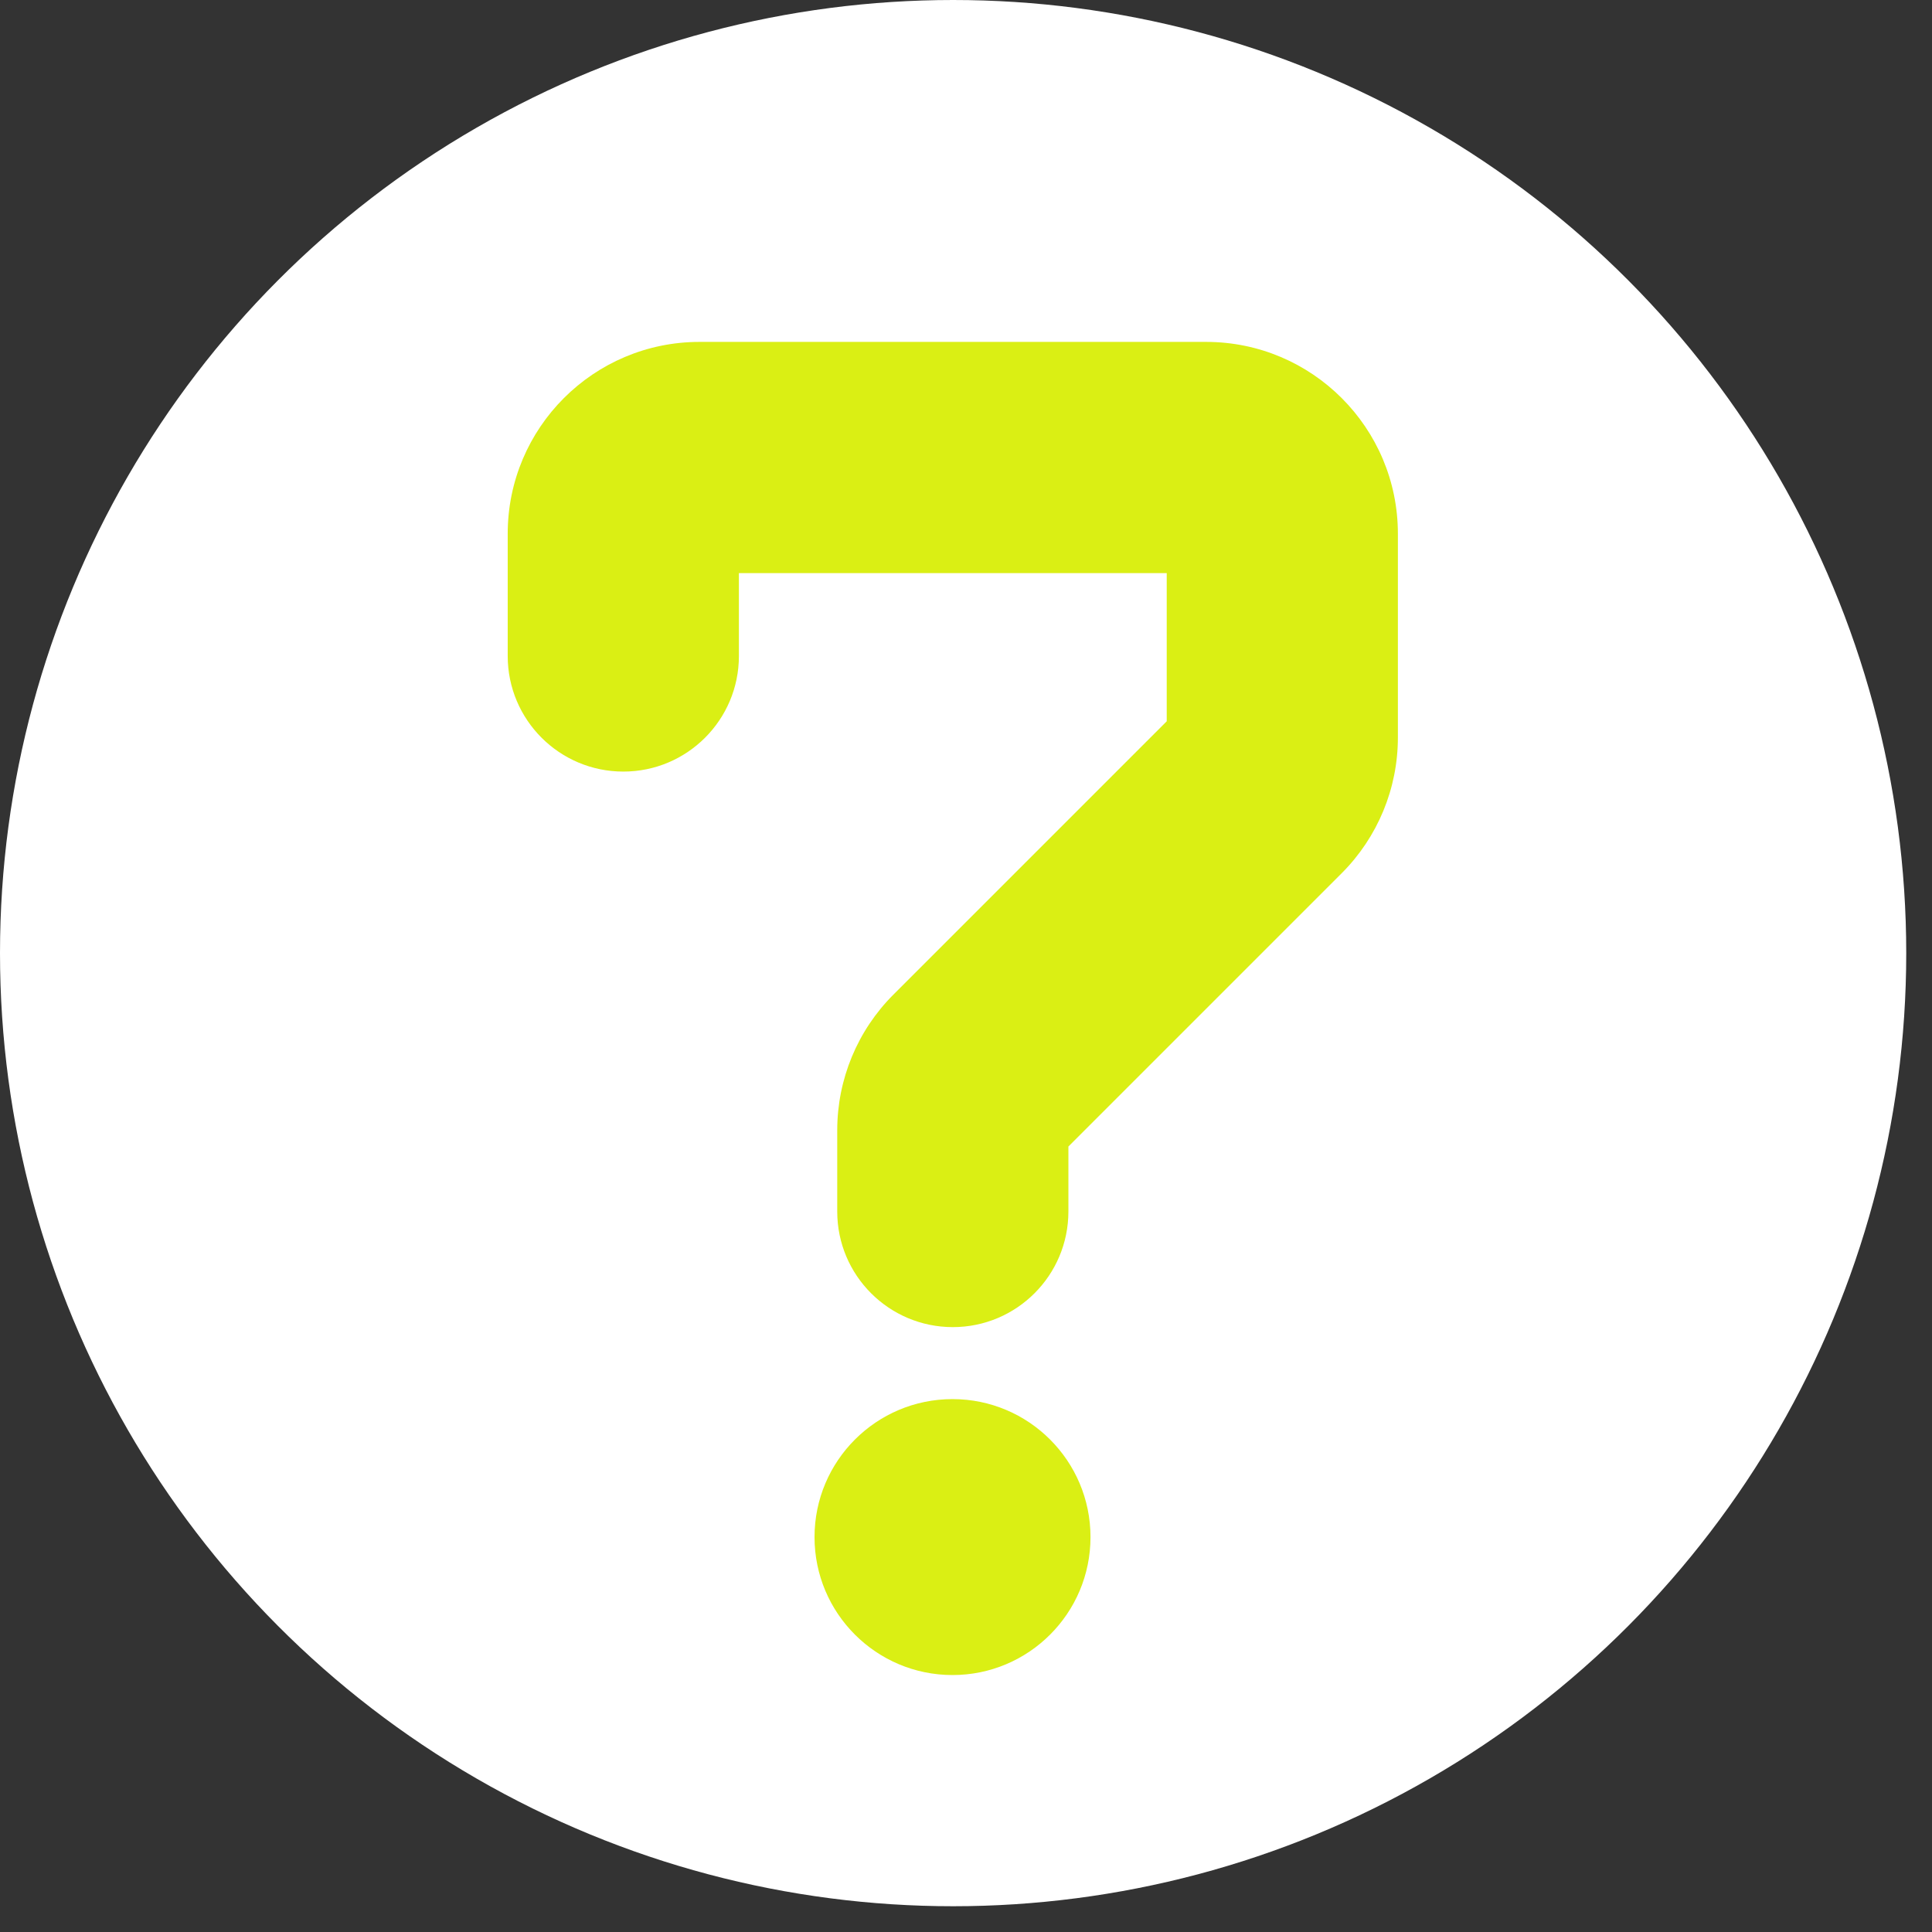
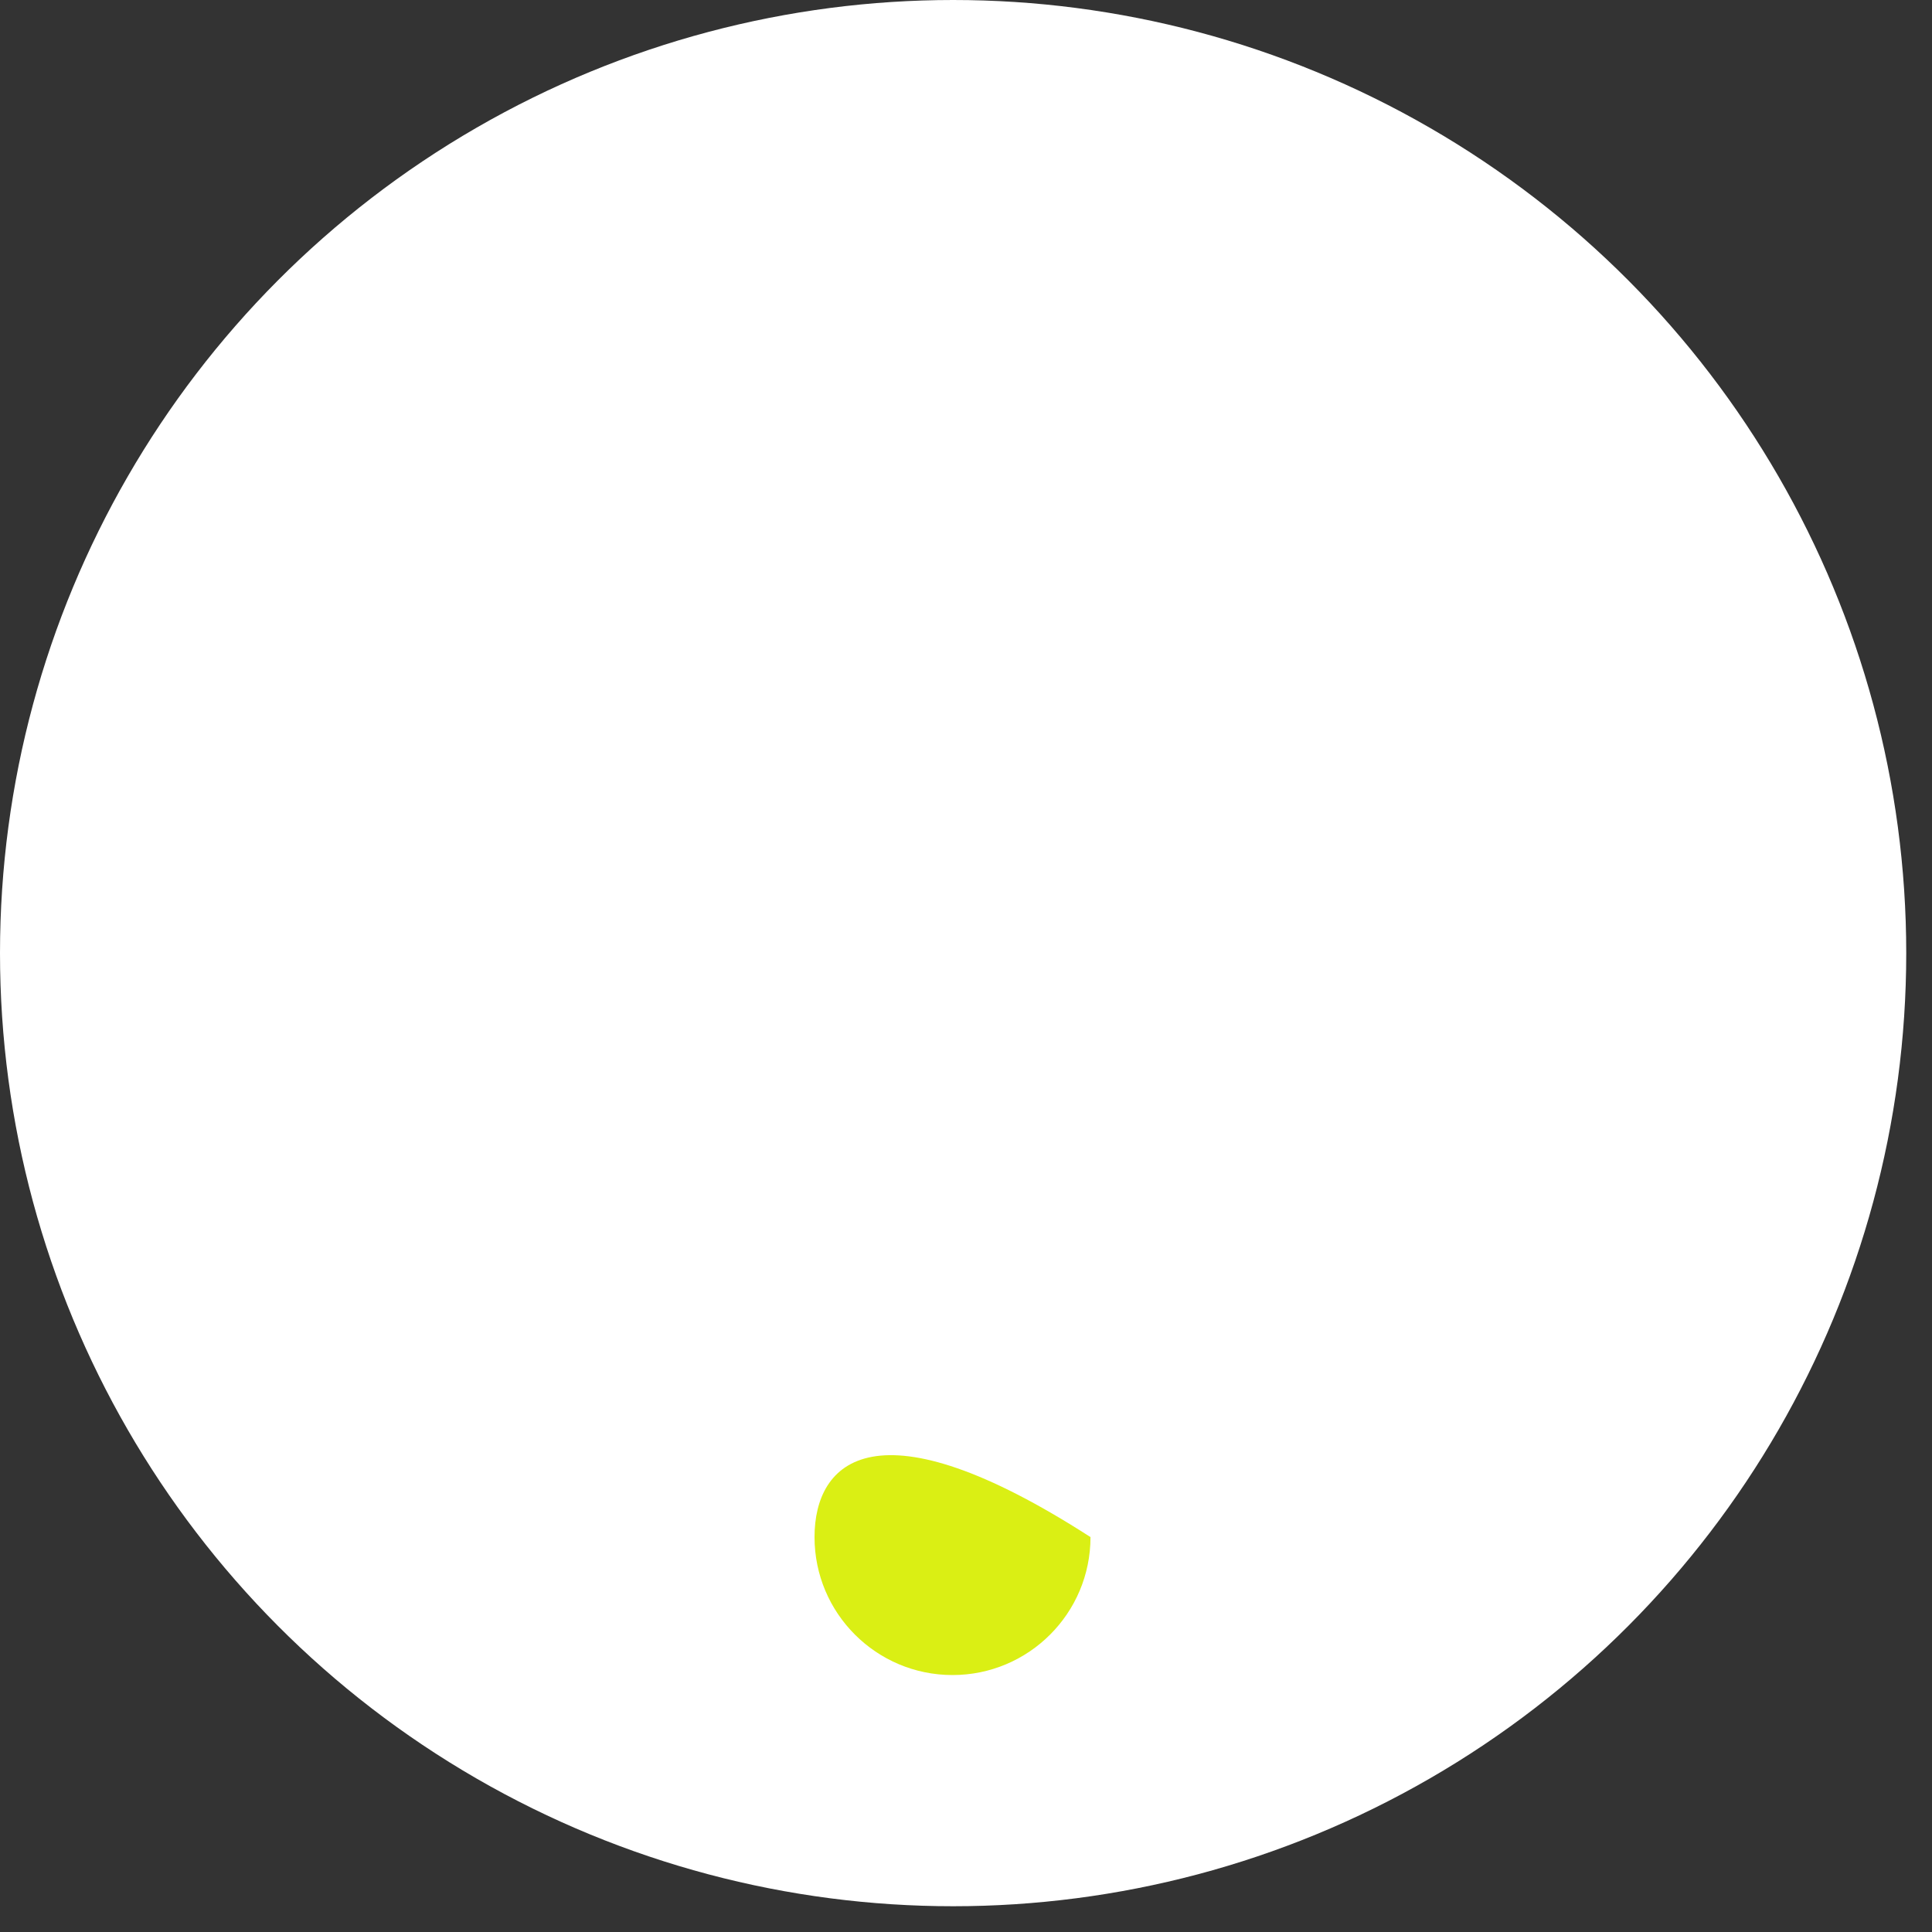
<svg xmlns="http://www.w3.org/2000/svg" width="57" height="57" viewBox="0 0 57 57" fill="none">
  <rect x="0" y="0" width="57" height="57" fill="#333333" stroke="none" />
  <circle cx="28.12" cy="28.12" r="28.12" fill="white" />
-   <path d="M21.8 19.354V16.908H34.422V21.28L26.359 29.343C25.297 30.405 24.701 31.844 24.701 33.346V35.743C24.701 37.627 26.228 39.154 28.111 39.154C29.994 39.154 31.521 37.627 31.521 35.743V33.826L39.585 25.762C40.646 24.701 41.242 23.262 41.242 21.76V15.747C41.242 12.621 38.709 10.087 35.583 10.087H20.639C17.513 10.087 14.979 12.621 14.979 15.747V19.354C14.979 21.237 16.506 22.764 18.39 22.764C20.273 22.764 21.8 21.237 21.8 19.354Z" fill="#DAEF14" />
-   <path d="M28.102 49.419C30.35 49.419 32.173 47.597 32.173 45.349C32.173 43.101 30.35 41.278 28.102 41.278C25.854 41.278 24.031 43.101 24.031 45.349C24.031 47.597 25.854 49.419 28.102 49.419Z" fill="#DAEF14" />
+   <path d="M28.102 49.419C30.35 49.419 32.173 47.597 32.173 45.349C25.854 41.278 24.031 43.101 24.031 45.349C24.031 47.597 25.854 49.419 28.102 49.419Z" fill="#DAEF14" />
</svg>